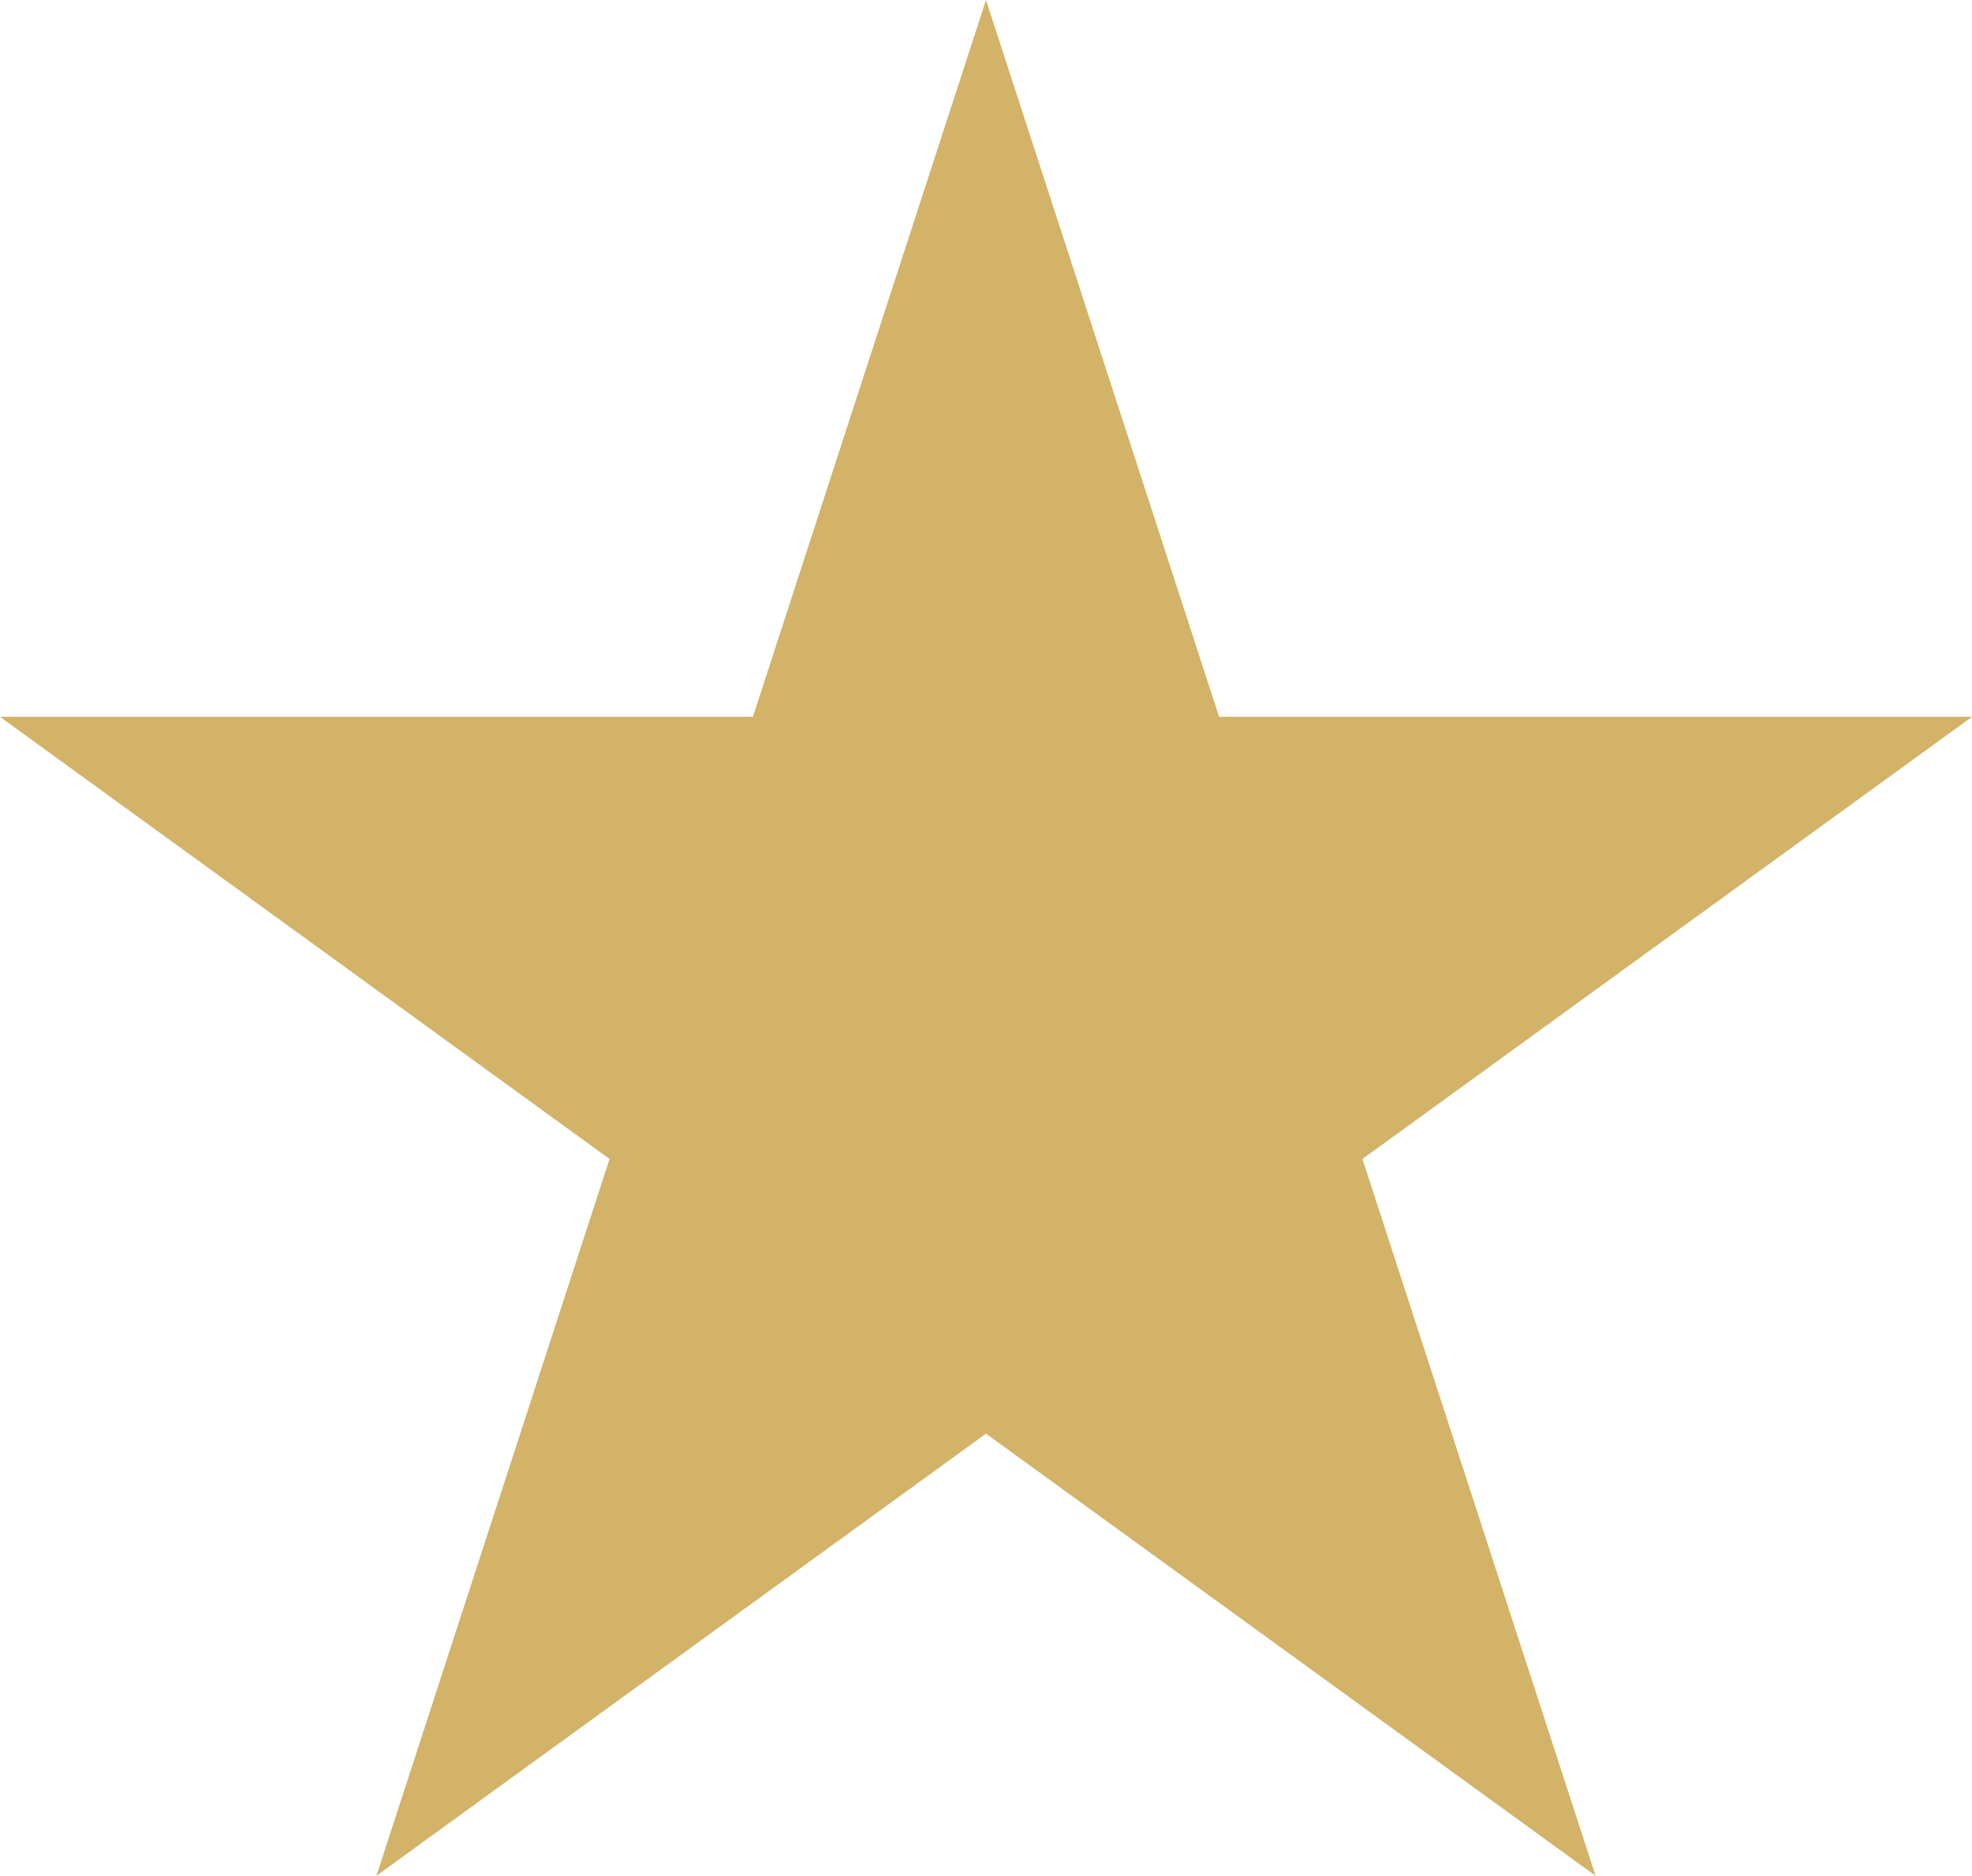
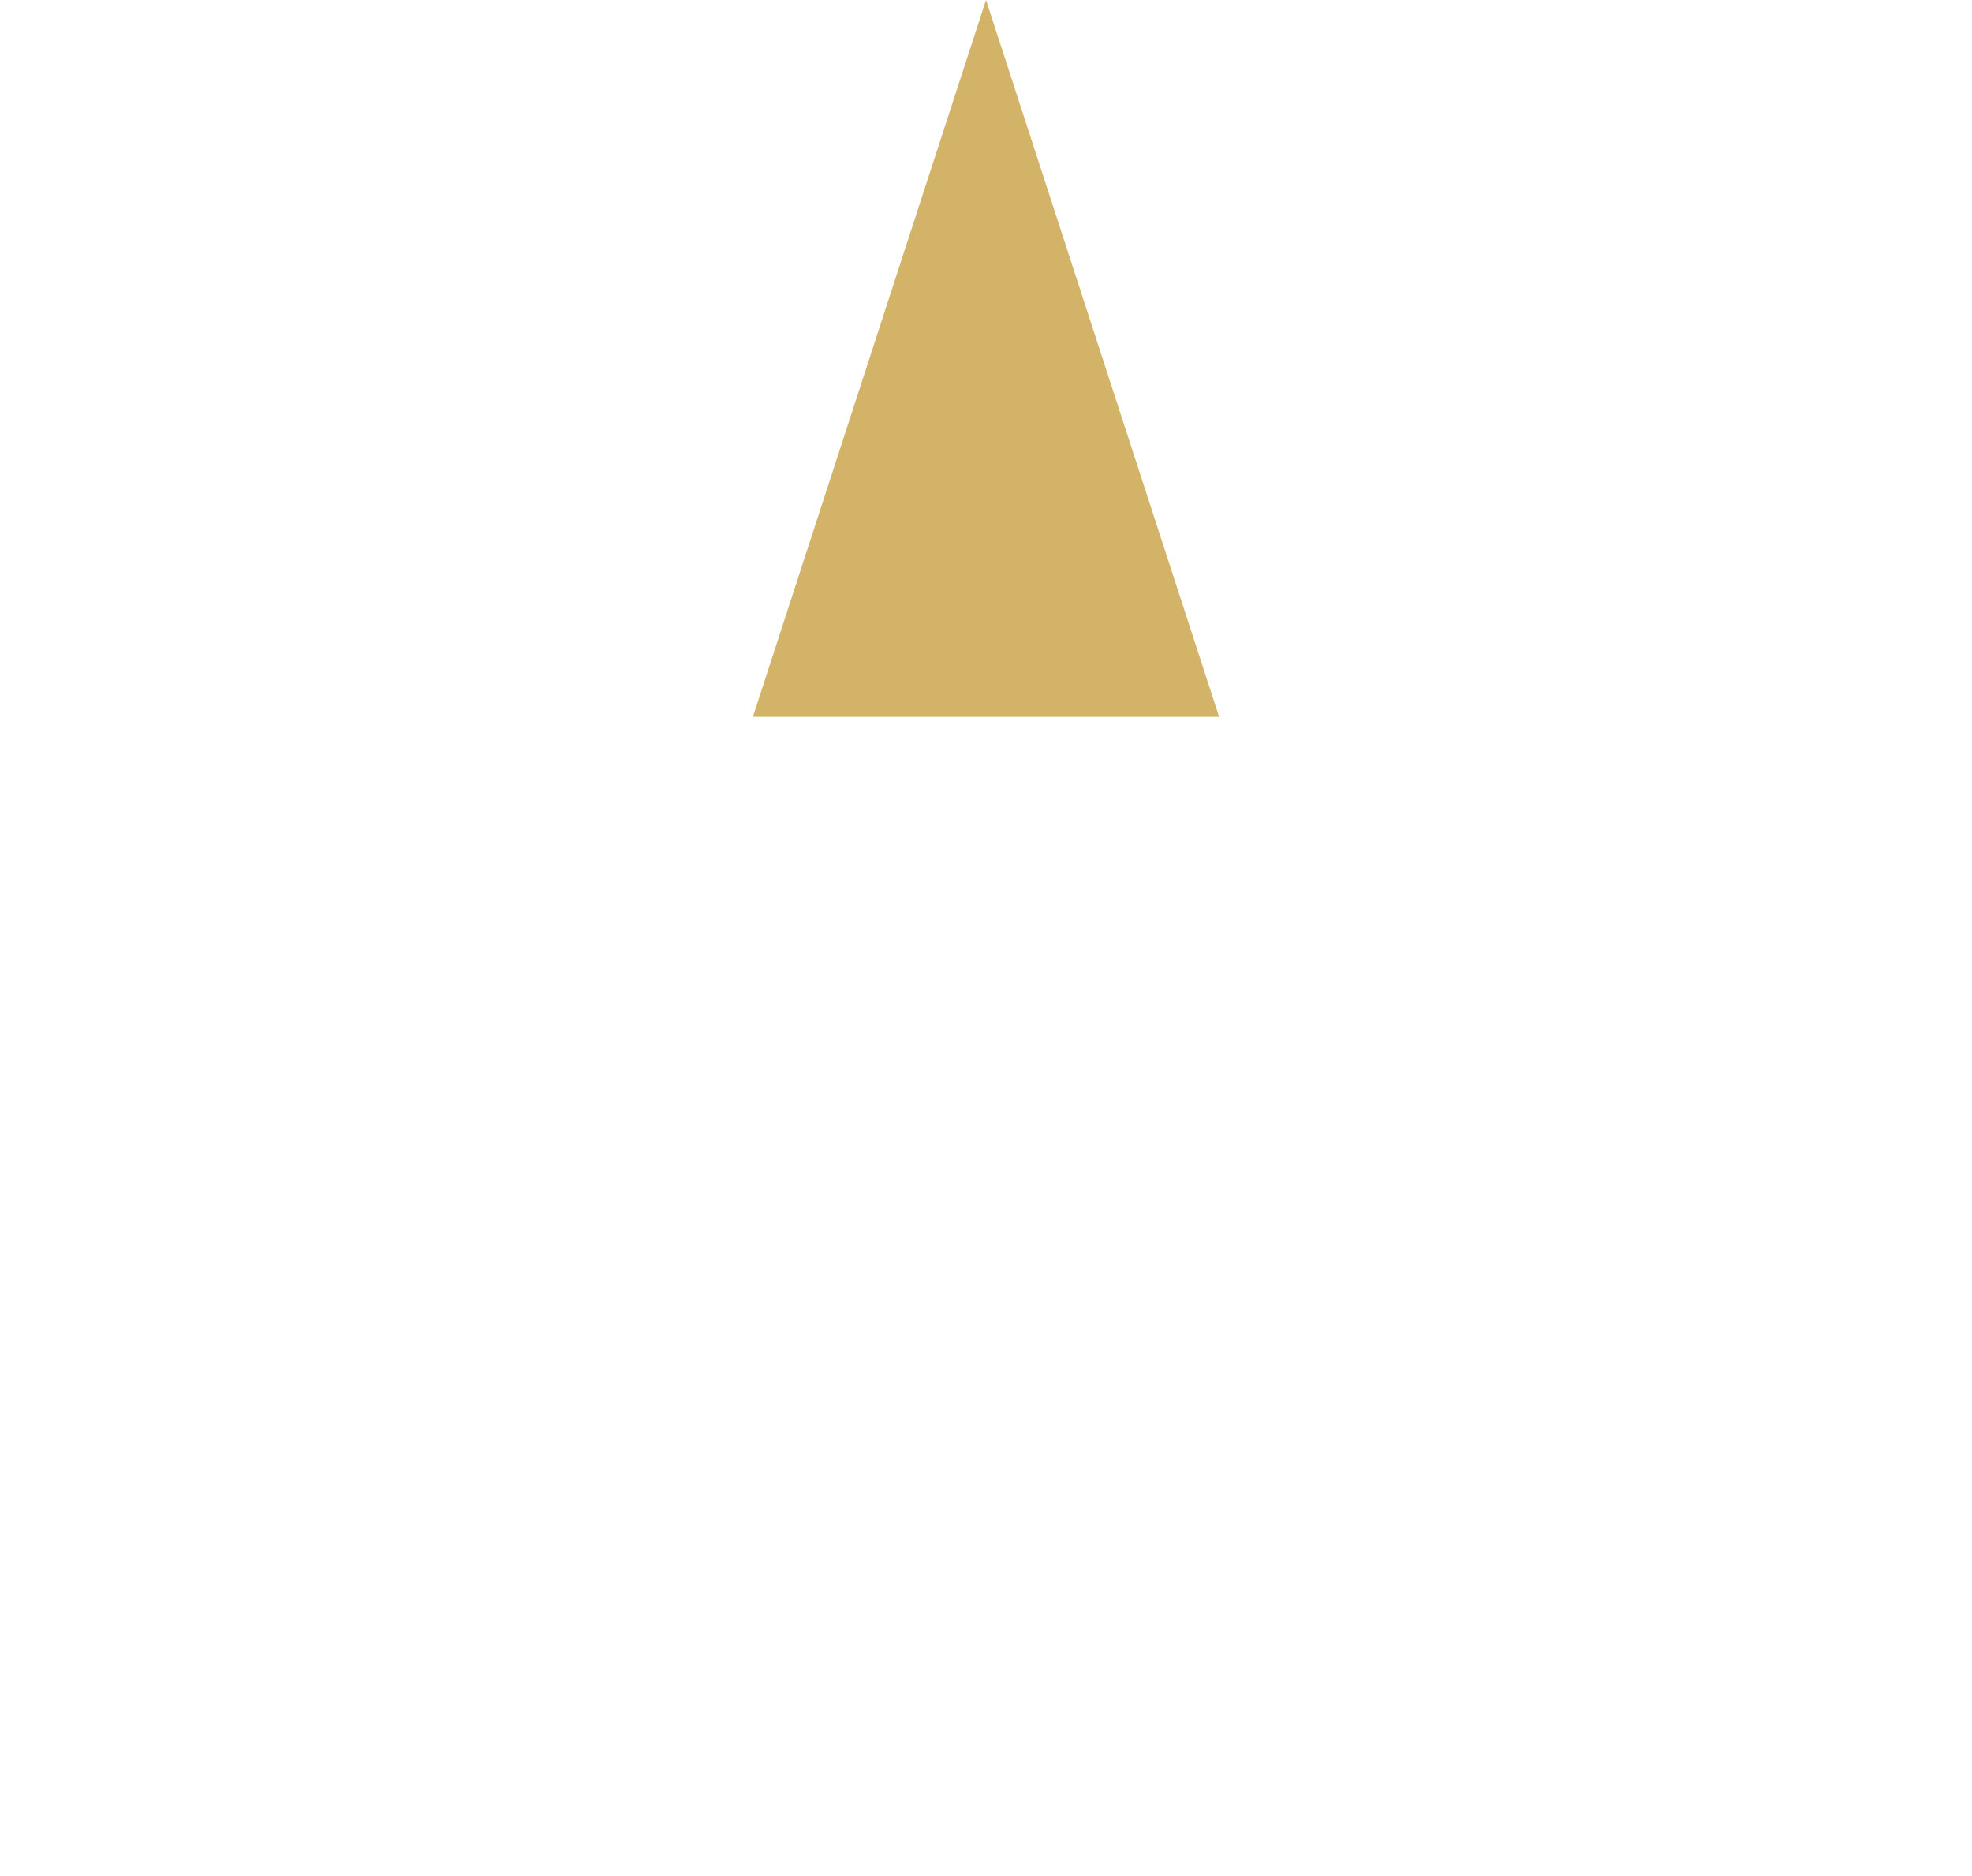
<svg xmlns="http://www.w3.org/2000/svg" id="Layer_2" data-name="Layer 2" viewBox="0 0 14.72 14">
  <defs>
    <style>
      .cls-1 {
        fill: #d2b367;
      }
    </style>
  </defs>
  <g id="Layer_1-2" data-name="Layer 1">
-     <path class="cls-1" d="M7.36,0l1.74,5.35h5.62l-4.55,3.3,1.74,5.35-4.55-3.3-4.55,3.3,1.74-5.35L0,5.35h5.62L7.36,0Z" />
+     <path class="cls-1" d="M7.36,0l1.74,5.35h5.62L0,5.35h5.62L7.36,0Z" />
  </g>
</svg>